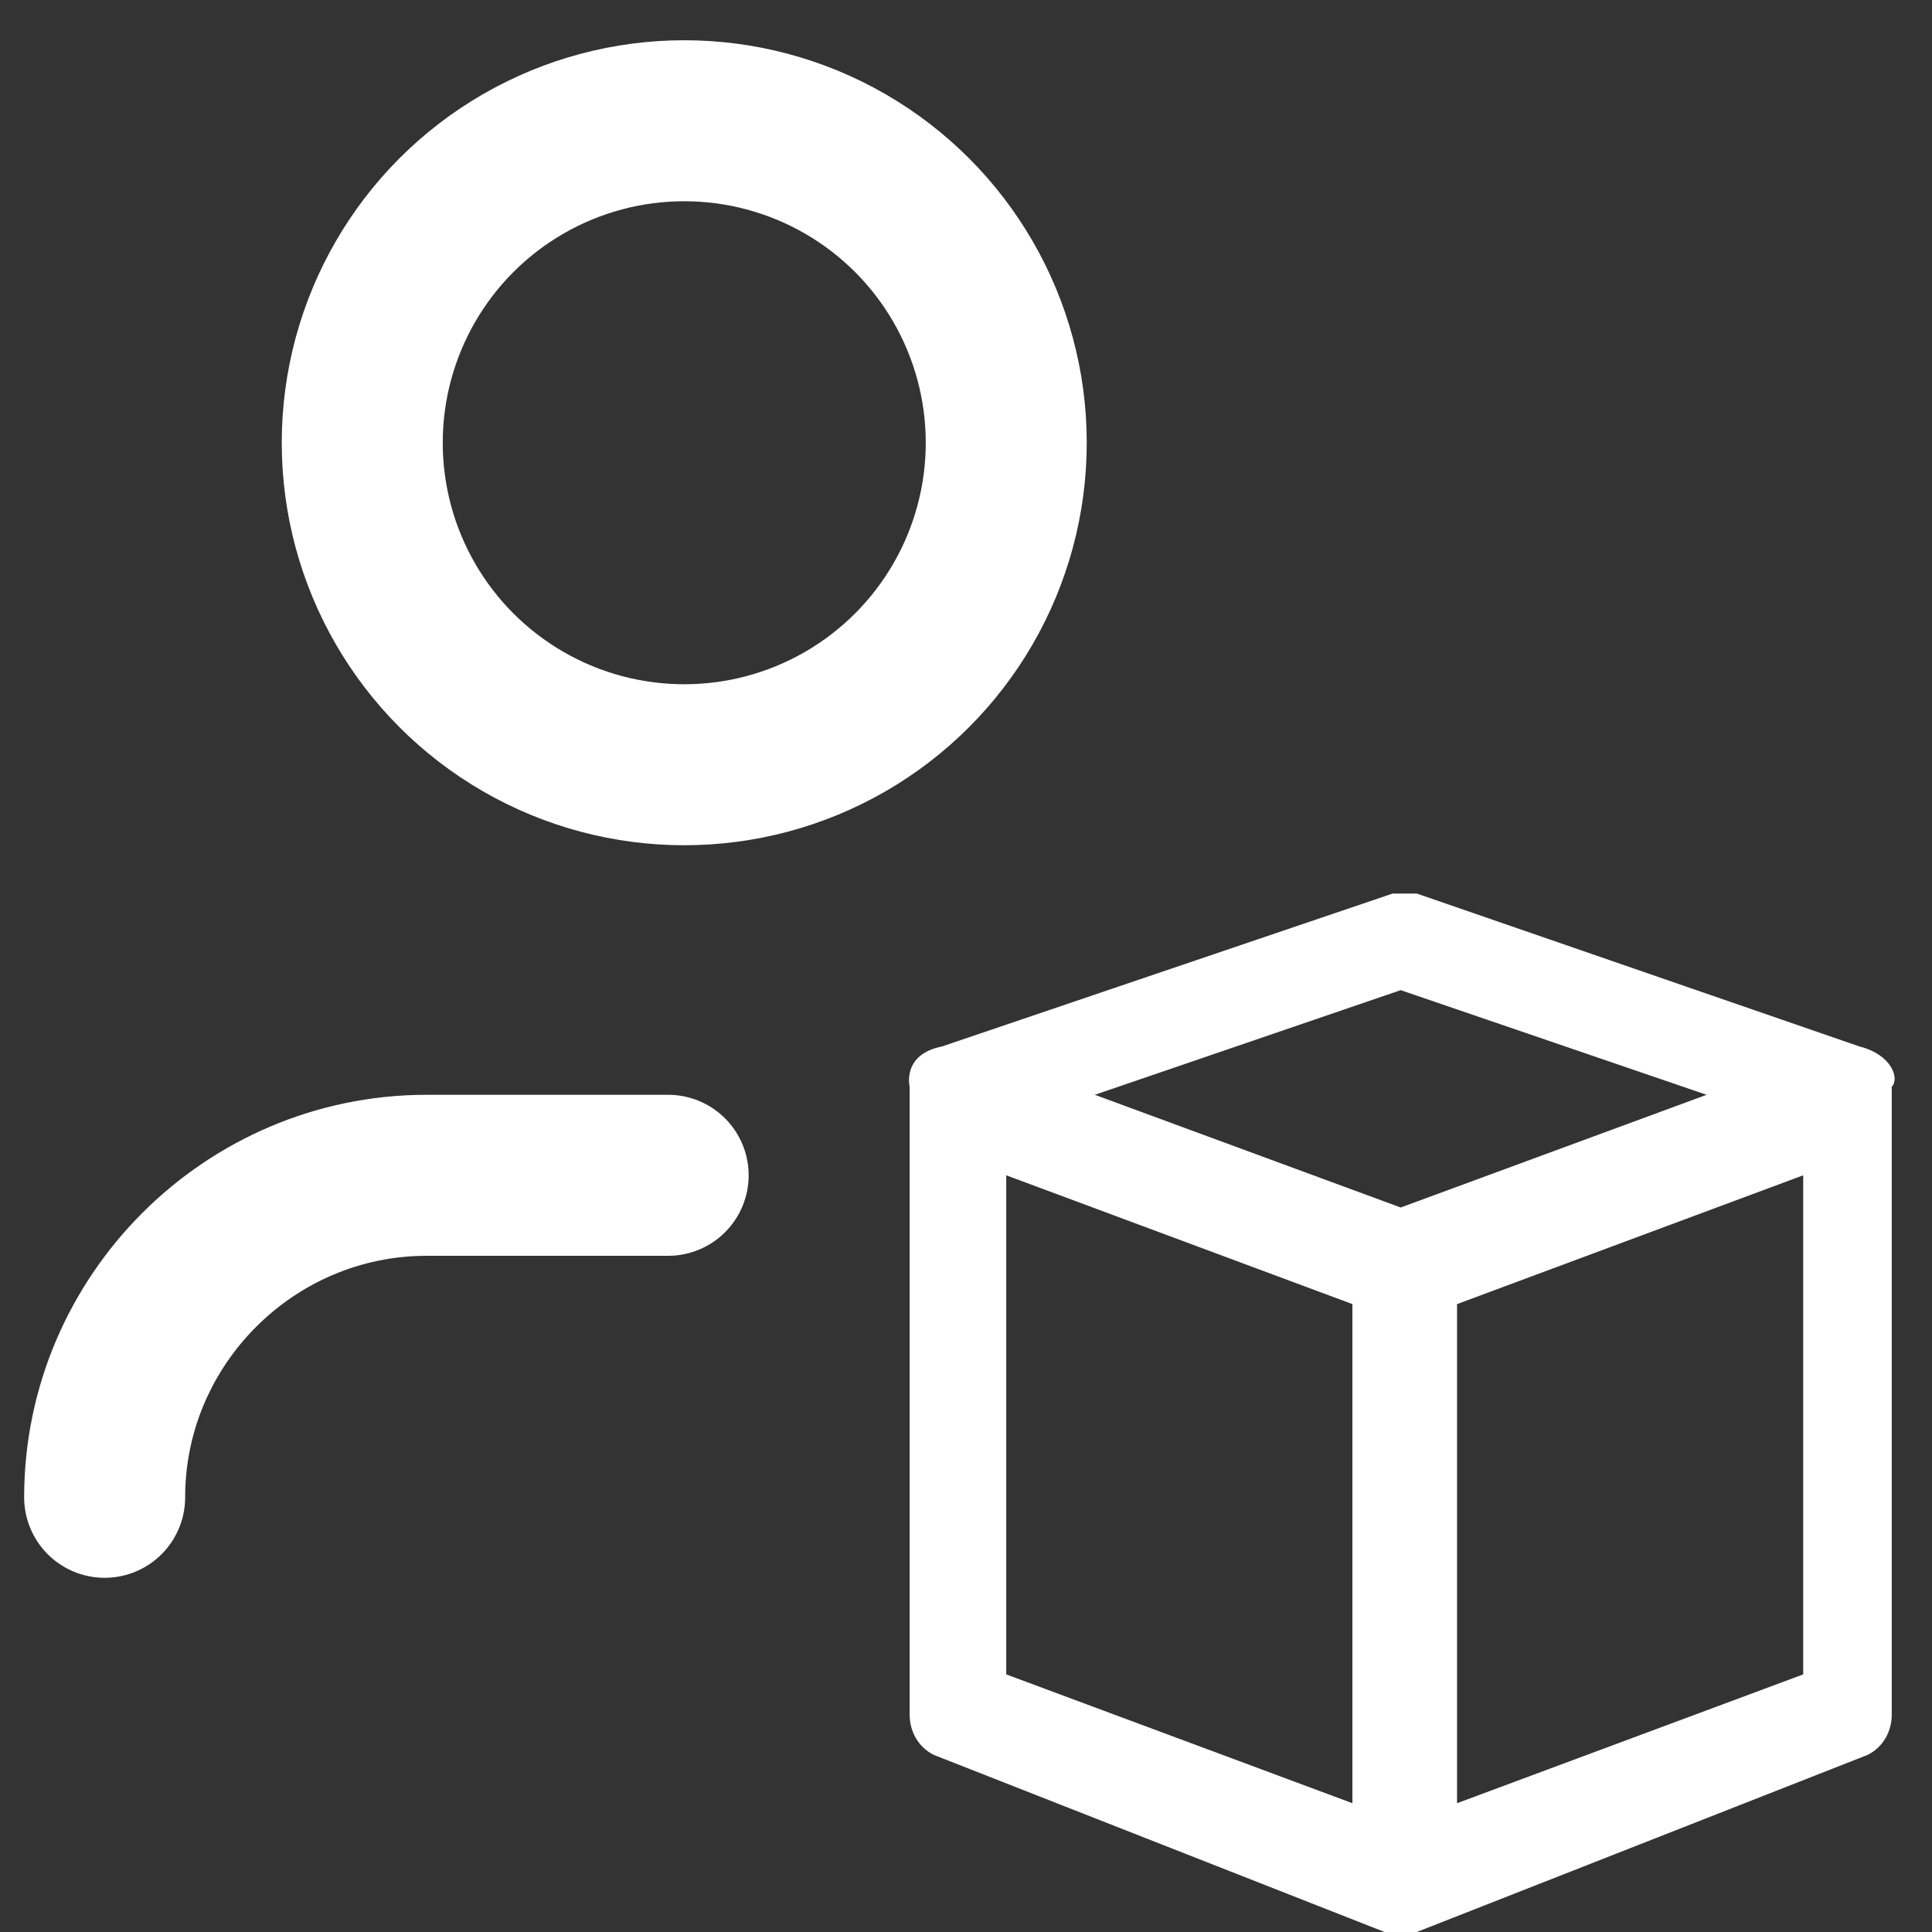
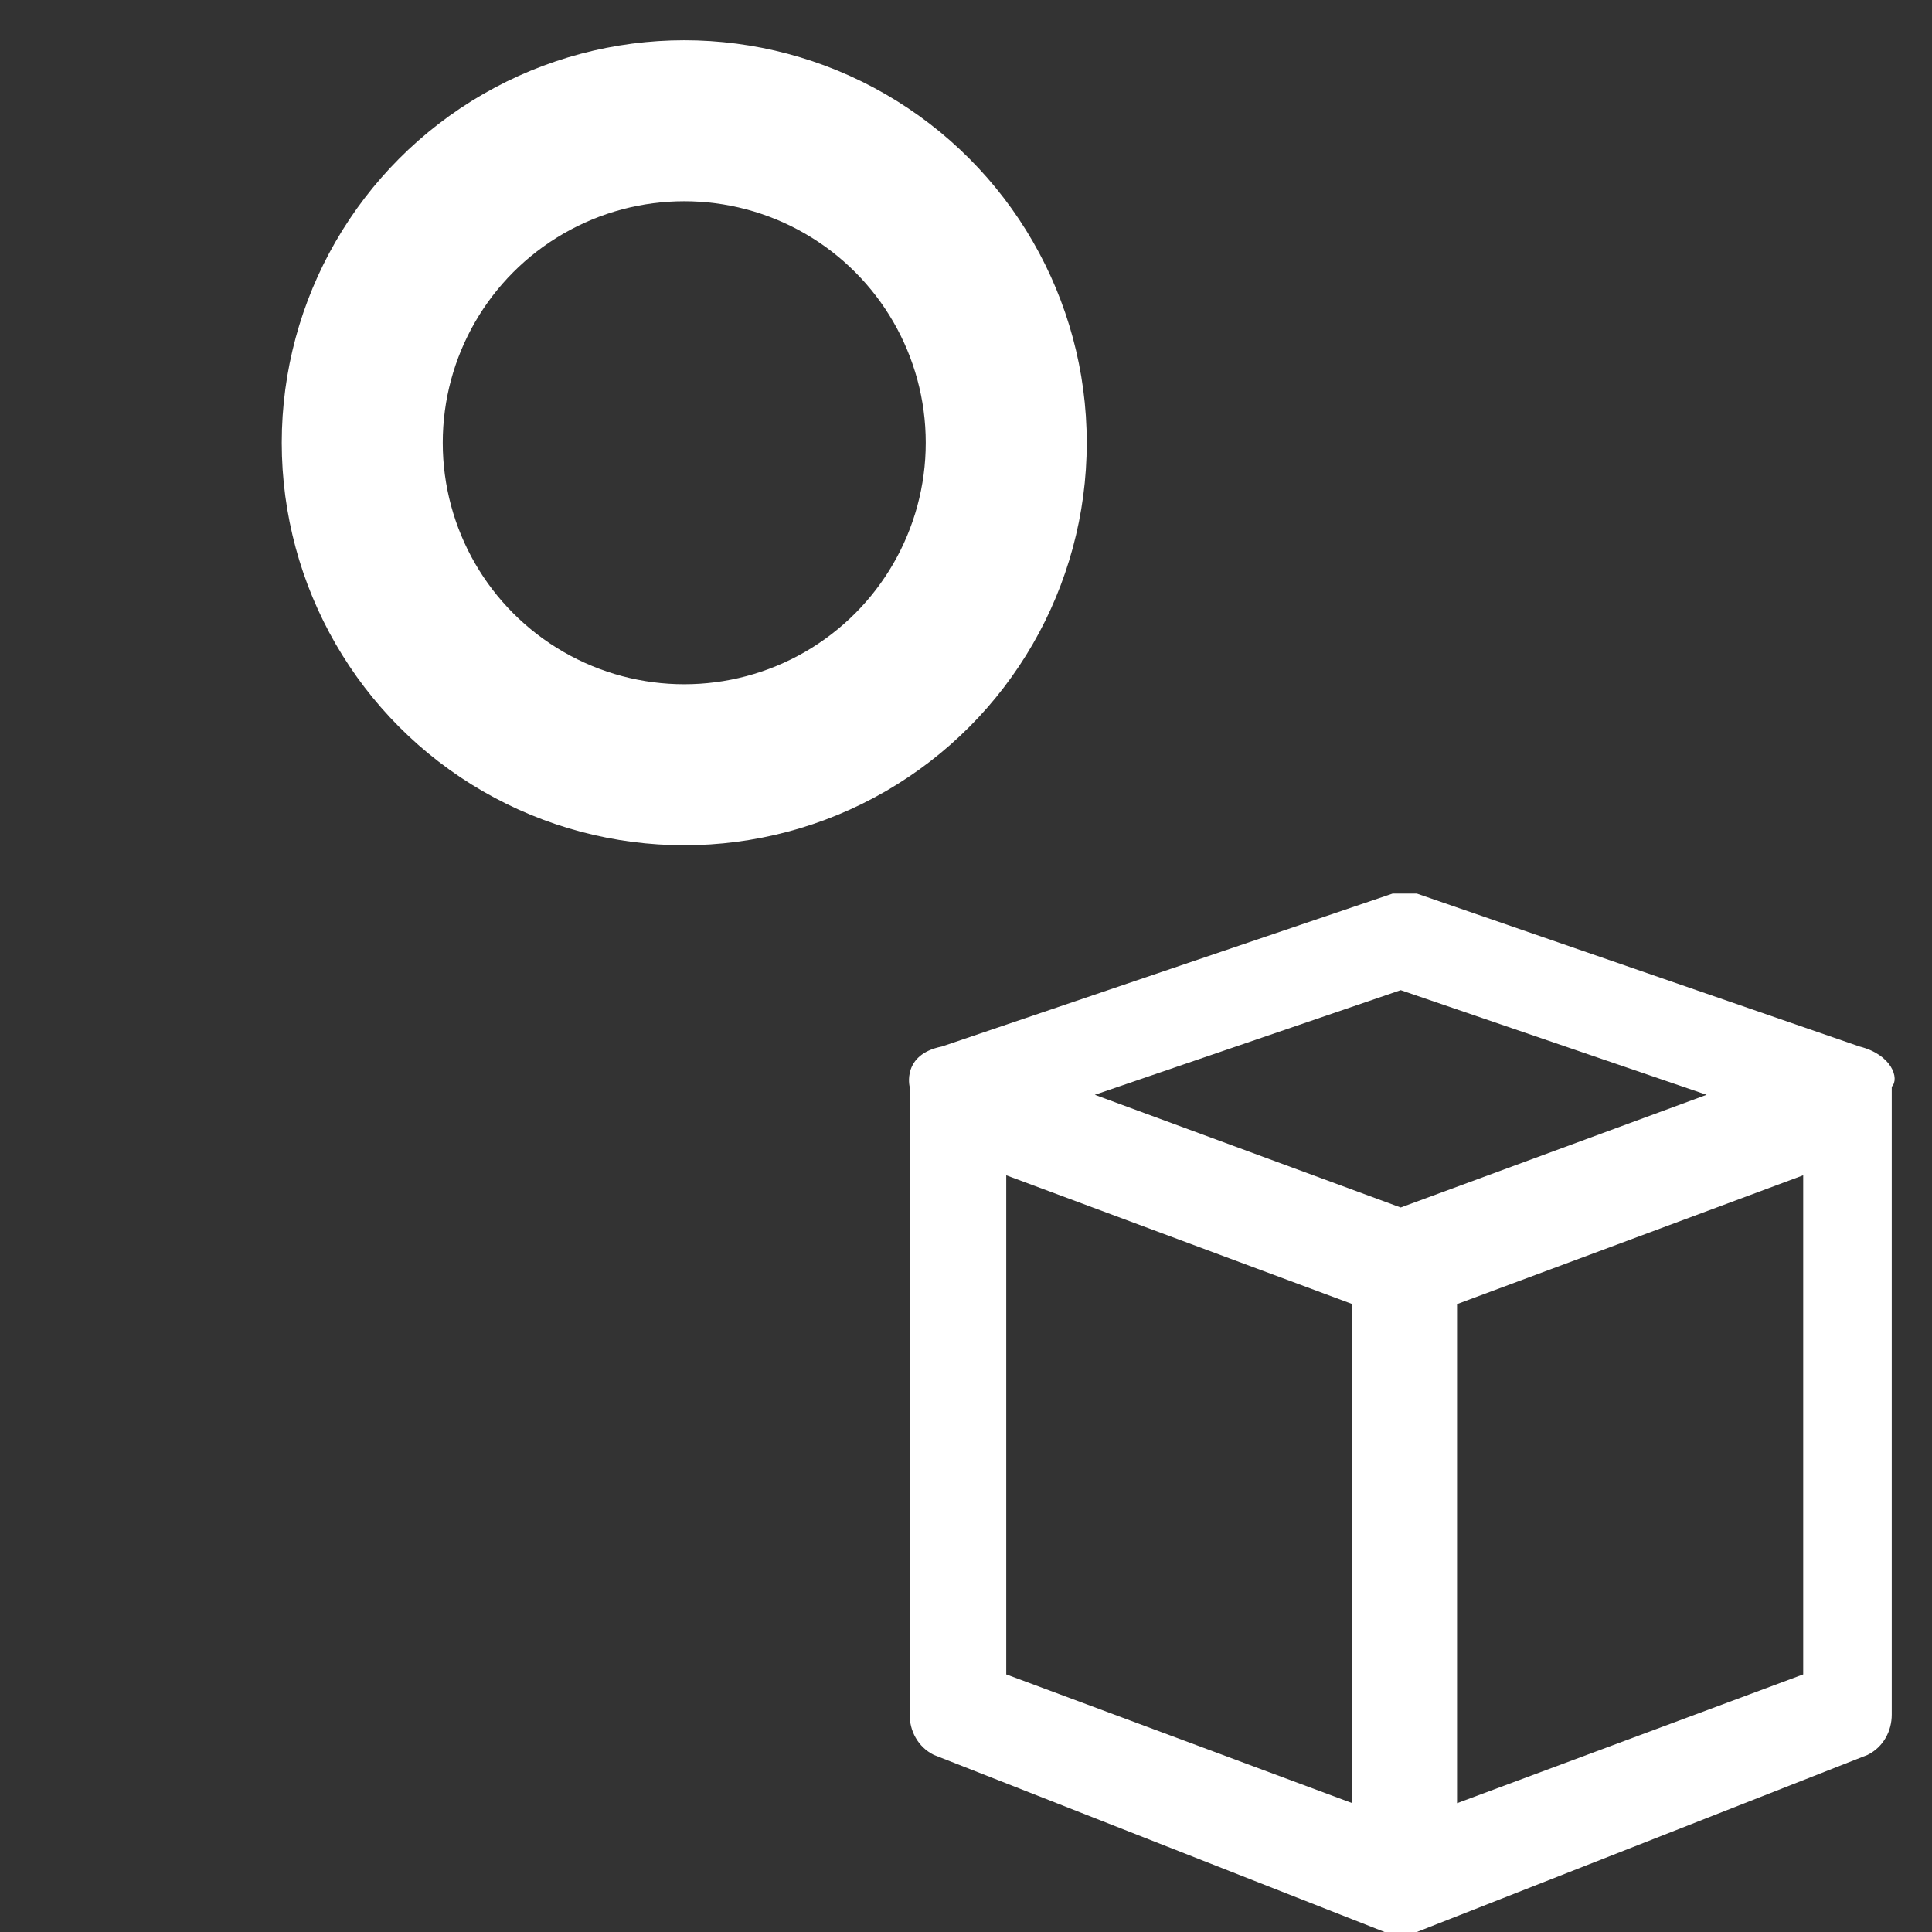
<svg xmlns="http://www.w3.org/2000/svg" version="1.1" id="Layer_1" x="0px" y="0px" viewBox="0 0 24 24" style="enable-background:new 0 0 24 24;" xml:space="preserve">
  <rect x="0" y="0" width="24" height="24" fill="#333333" stroke="none" />
  <style type="text/css">
	.st0{fill:none;stroke:#FFFFFF;stroke-width:2;stroke-linecap:round;stroke-linejoin:round;}
	.st1{fill:#FFFFFF;}
</style>
  <g>
    <g>
-       <path class="st0" d="M8.3,14.6h-3c-2.2,0-4,1.8-4,4" />
      <circle class="st0" cx="8.5" cy="5.5" r="4" />
    </g>
  </g>
  <g>
    <path class="st1" d="M23.1,13l-5.5-1.9c-0.1,0-0.2,0-0.3,0L11.7,13c-0.5,0.1-0.4,0.5-0.4,0.5v7.8c0,0.2,0.1,0.4,0.3,0.5l5.6,2.2   c0.1,0,0.3,0,0.4,0l5.6-2.2c0.2-0.1,0.3-0.3,0.3-0.5v-7.8C23.6,13.4,23.5,13.1,23.1,13z M17.4,12.3l3.8,1.3L17.4,15l-3.8-1.4   L17.4,12.3z M12.5,20.8v-6.2l4.3,1.6v6.2L12.5,20.8z M22.4,20.8l-4.3,1.6v-6.2l4.3-1.6V20.8z" />
  </g>
</svg>